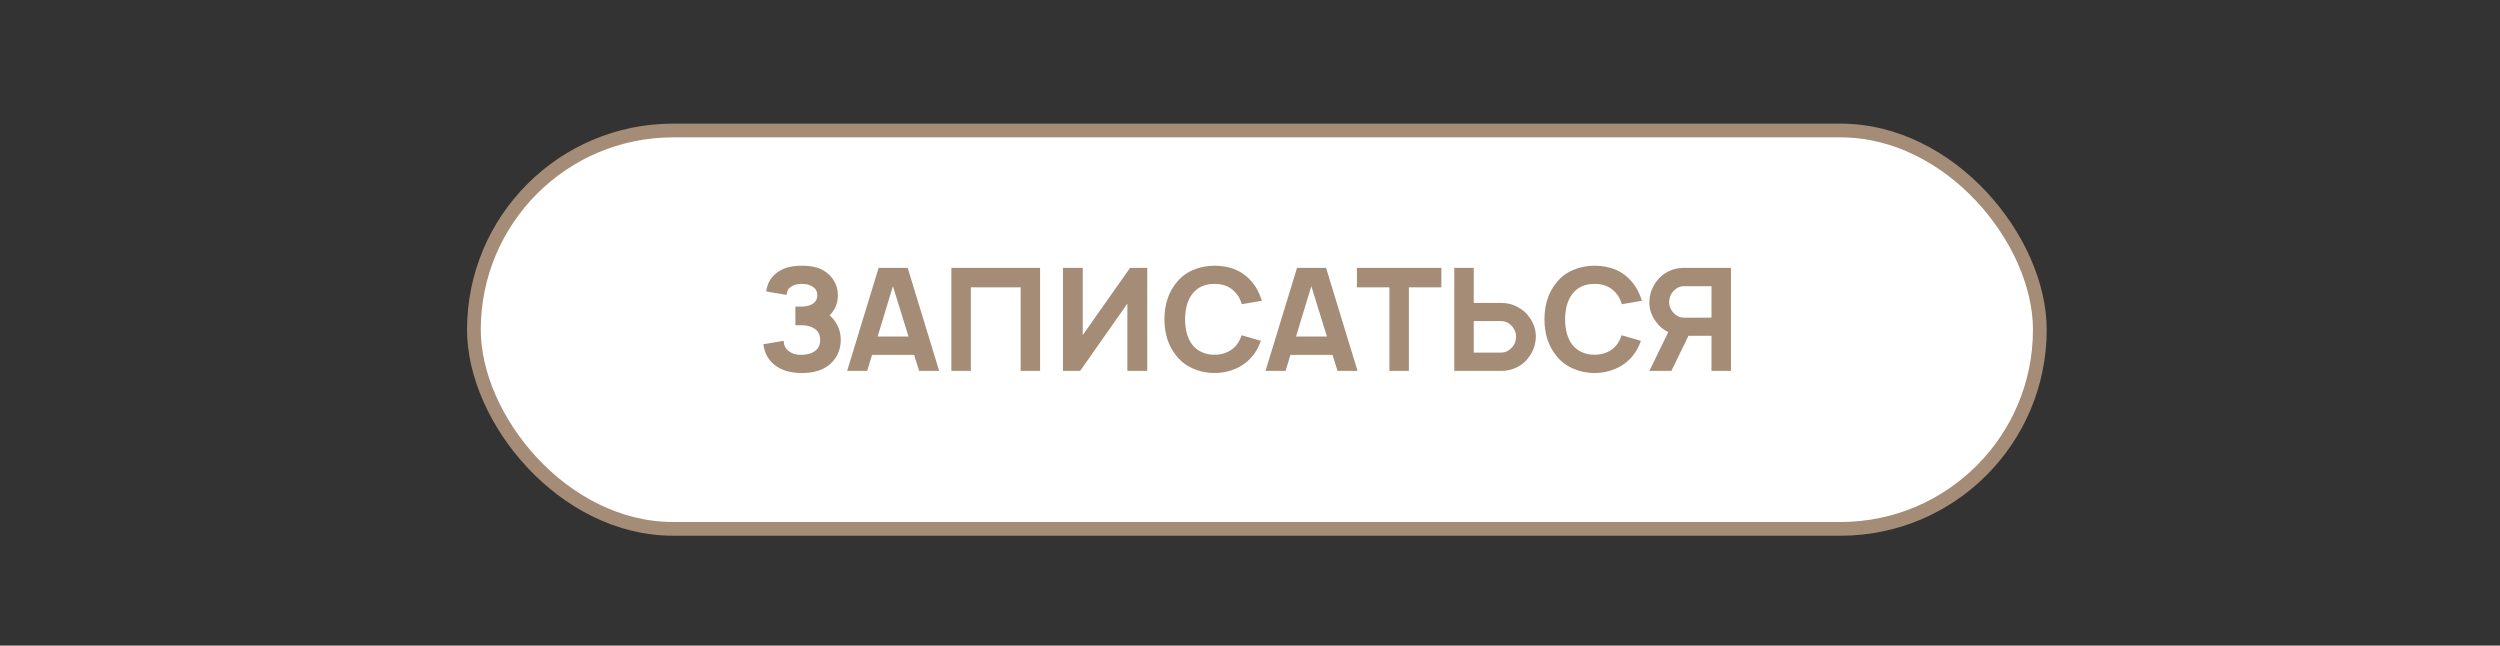
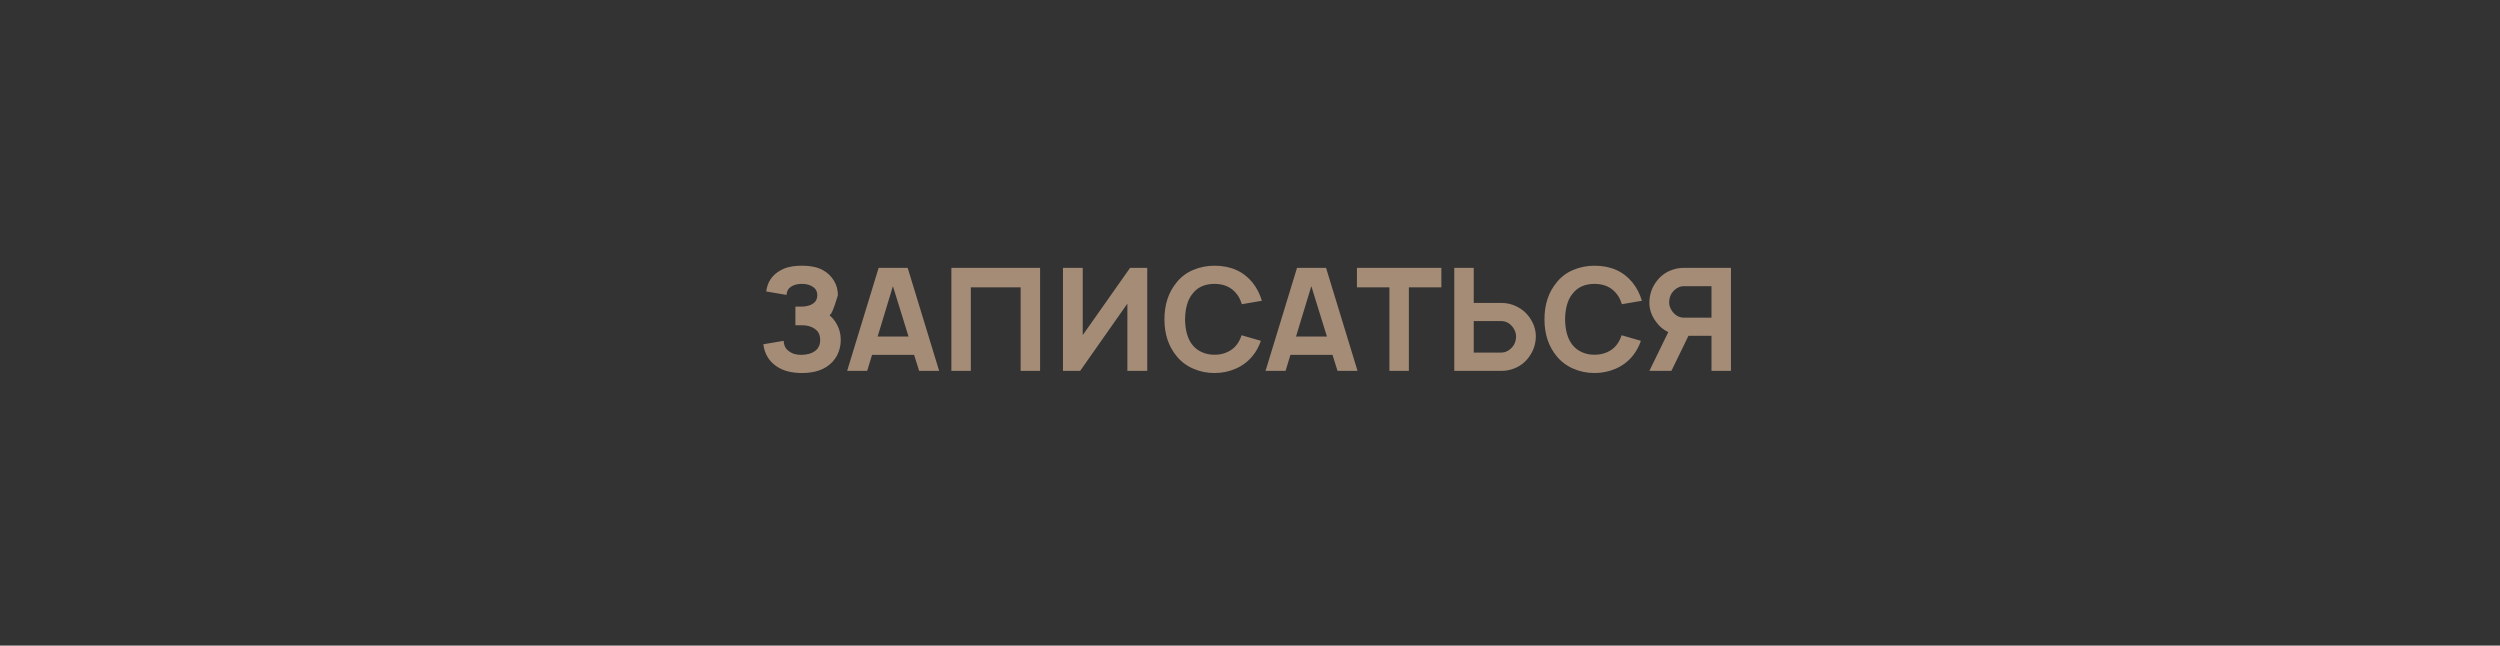
<svg xmlns="http://www.w3.org/2000/svg" width="182" height="47" viewBox="0 0 182 47" fill="none">
  <rect x="0" y="0" width="182" height="47" fill="#333333" stroke="none" />
-   <rect x="34.5" y="9.5" width="114" height="29" rx="14.5" fill="white" stroke="#A48C77" />
-   <path d="M55.78 21.219C55.864 20.538 56.207 20.028 56.812 19.688C57.2 19.458 57.721 19.344 58.374 19.344C59.034 19.344 59.558 19.458 59.947 19.688C60.273 19.875 60.53 20.128 60.718 20.448C60.905 20.76 60.999 21.108 60.999 21.49C60.999 21.878 60.909 22.226 60.728 22.531C60.645 22.677 60.534 22.819 60.395 22.958C60.624 23.146 60.812 23.385 60.957 23.677C61.124 23.99 61.207 24.347 61.207 24.75C61.207 25.153 61.117 25.528 60.937 25.875C60.756 26.215 60.499 26.493 60.166 26.708C59.7 27.007 59.103 27.156 58.374 27.156C57.652 27.156 57.058 27.007 56.593 26.708C56.002 26.333 55.662 25.785 55.572 25.062L57.051 24.812C57.065 25.146 57.19 25.396 57.426 25.562C57.683 25.757 57.999 25.847 58.374 25.833C58.784 25.819 59.1 25.729 59.322 25.562C59.579 25.382 59.707 25.111 59.707 24.75C59.707 24.382 59.579 24.115 59.322 23.948C59.079 23.767 58.763 23.677 58.374 23.677H57.905V22.323H58.374C58.721 22.309 58.985 22.24 59.166 22.115C59.388 21.976 59.499 21.767 59.499 21.49C59.499 21.219 59.388 21.014 59.166 20.875C58.964 20.736 58.7 20.667 58.374 20.667C58.048 20.667 57.784 20.736 57.582 20.875C57.381 21.007 57.273 21.205 57.259 21.469L55.78 21.219ZM66.912 27L66.547 25.833H63.485L63.13 27H61.672L63.964 19.5H66.079L68.37 27H66.912ZM63.891 24.5H66.141L65.005 20.833L63.891 24.5ZM75.718 19.5V27H74.302V20.917H70.677V27H69.26V19.5H75.718ZM82.27 19.5H83.52V27H82.073V22.104L78.635 27H77.385V19.5H78.823V24.396L82.27 19.5ZM90.386 24.406L91.792 24.812C91.646 25.236 91.441 25.608 91.177 25.927C90.844 26.33 90.434 26.635 89.948 26.844C89.469 27.052 88.959 27.156 88.417 27.156C87.861 27.156 87.341 27.049 86.855 26.833C86.368 26.618 85.969 26.316 85.657 25.927C85.066 25.212 84.771 24.319 84.771 23.25C84.771 22.167 85.066 21.271 85.657 20.562C85.976 20.16 86.375 19.858 86.855 19.656C87.341 19.448 87.861 19.344 88.417 19.344C89.591 19.344 90.511 19.75 91.177 20.562C91.483 20.944 91.712 21.389 91.865 21.896L90.407 22.146C90.309 21.84 90.191 21.601 90.052 21.427C89.671 20.92 89.125 20.667 88.417 20.667C87.695 20.667 87.15 20.92 86.782 21.427C86.455 21.844 86.285 22.451 86.271 23.25C86.285 24.042 86.455 24.649 86.782 25.073C86.962 25.316 87.198 25.503 87.49 25.635C87.782 25.767 88.091 25.83 88.417 25.823C88.743 25.83 89.052 25.767 89.344 25.635C89.636 25.503 89.872 25.316 90.052 25.073C90.198 24.872 90.309 24.649 90.386 24.406ZM97.371 27L97.006 25.833H93.944L93.59 27H92.131L94.423 19.5H96.537L98.829 27H97.371ZM94.35 24.5H96.6L95.465 20.833L94.35 24.5ZM104.931 19.5V20.917H102.566V27H101.149V20.917H98.785V19.5H104.931ZM111.309 23.052C111.649 23.51 111.816 24 111.809 24.521C111.795 25.069 111.628 25.559 111.309 25.99C111.003 26.42 110.587 26.719 110.059 26.885C109.809 26.962 109.555 27 109.299 27H105.871V19.5H107.288V22.052H109.299C109.701 22.052 110.08 22.142 110.434 22.323C110.795 22.503 111.087 22.747 111.309 23.052ZM110.371 24.521C110.378 24.285 110.302 24.056 110.142 23.833C109.913 23.528 109.628 23.375 109.288 23.375H107.288V25.667H109.288C109.594 25.667 109.864 25.531 110.101 25.26C110.267 25.073 110.358 24.826 110.371 24.521ZM118.052 24.406L119.458 24.812C119.312 25.236 119.107 25.608 118.843 25.927C118.51 26.33 118.1 26.635 117.614 26.844C117.135 27.052 116.625 27.156 116.083 27.156C115.527 27.156 115.007 27.049 114.521 26.833C114.034 26.618 113.635 26.316 113.323 25.927C112.732 25.212 112.437 24.319 112.437 23.25C112.437 22.167 112.732 21.271 113.323 20.562C113.642 20.16 114.041 19.858 114.521 19.656C115.007 19.448 115.527 19.344 116.083 19.344C117.257 19.344 118.177 19.75 118.843 20.562C119.149 20.944 119.378 21.389 119.531 21.896L118.073 22.146C117.975 21.84 117.857 21.601 117.718 21.427C117.336 20.92 116.791 20.667 116.083 20.667C115.361 20.667 114.816 20.92 114.448 21.427C114.121 21.844 113.951 22.451 113.937 23.25C113.951 24.042 114.121 24.649 114.448 25.073C114.628 25.316 114.864 25.503 115.156 25.635C115.448 25.767 115.757 25.83 116.083 25.823C116.409 25.83 116.718 25.767 117.01 25.635C117.302 25.503 117.538 25.316 117.718 25.073C117.864 24.872 117.975 24.649 118.052 24.406ZM126.013 19.5V27H124.596V24.448H122.919L121.679 27H120.075L121.45 24.177C121.096 24.01 120.804 23.767 120.575 23.448C120.228 22.99 120.061 22.5 120.075 21.979C120.089 21.431 120.256 20.941 120.575 20.51C120.881 20.08 121.297 19.781 121.825 19.615C122.075 19.538 122.329 19.5 122.586 19.5H126.013ZM124.596 23.125V20.833H122.596C122.29 20.833 122.02 20.969 121.784 21.24C121.617 21.427 121.527 21.674 121.513 21.979C121.506 22.215 121.582 22.444 121.742 22.667C121.971 22.972 122.256 23.125 122.596 23.125H124.596Z" fill="#A48C77" />
+   <path d="M55.78 21.219C55.864 20.538 56.207 20.028 56.812 19.688C57.2 19.458 57.721 19.344 58.374 19.344C59.034 19.344 59.558 19.458 59.947 19.688C60.273 19.875 60.53 20.128 60.718 20.448C60.905 20.76 60.999 21.108 60.999 21.49C60.645 22.677 60.534 22.819 60.395 22.958C60.624 23.146 60.812 23.385 60.957 23.677C61.124 23.99 61.207 24.347 61.207 24.75C61.207 25.153 61.117 25.528 60.937 25.875C60.756 26.215 60.499 26.493 60.166 26.708C59.7 27.007 59.103 27.156 58.374 27.156C57.652 27.156 57.058 27.007 56.593 26.708C56.002 26.333 55.662 25.785 55.572 25.062L57.051 24.812C57.065 25.146 57.19 25.396 57.426 25.562C57.683 25.757 57.999 25.847 58.374 25.833C58.784 25.819 59.1 25.729 59.322 25.562C59.579 25.382 59.707 25.111 59.707 24.75C59.707 24.382 59.579 24.115 59.322 23.948C59.079 23.767 58.763 23.677 58.374 23.677H57.905V22.323H58.374C58.721 22.309 58.985 22.24 59.166 22.115C59.388 21.976 59.499 21.767 59.499 21.49C59.499 21.219 59.388 21.014 59.166 20.875C58.964 20.736 58.7 20.667 58.374 20.667C58.048 20.667 57.784 20.736 57.582 20.875C57.381 21.007 57.273 21.205 57.259 21.469L55.78 21.219ZM66.912 27L66.547 25.833H63.485L63.13 27H61.672L63.964 19.5H66.079L68.37 27H66.912ZM63.891 24.5H66.141L65.005 20.833L63.891 24.5ZM75.718 19.5V27H74.302V20.917H70.677V27H69.26V19.5H75.718ZM82.27 19.5H83.52V27H82.073V22.104L78.635 27H77.385V19.5H78.823V24.396L82.27 19.5ZM90.386 24.406L91.792 24.812C91.646 25.236 91.441 25.608 91.177 25.927C90.844 26.33 90.434 26.635 89.948 26.844C89.469 27.052 88.959 27.156 88.417 27.156C87.861 27.156 87.341 27.049 86.855 26.833C86.368 26.618 85.969 26.316 85.657 25.927C85.066 25.212 84.771 24.319 84.771 23.25C84.771 22.167 85.066 21.271 85.657 20.562C85.976 20.16 86.375 19.858 86.855 19.656C87.341 19.448 87.861 19.344 88.417 19.344C89.591 19.344 90.511 19.75 91.177 20.562C91.483 20.944 91.712 21.389 91.865 21.896L90.407 22.146C90.309 21.84 90.191 21.601 90.052 21.427C89.671 20.92 89.125 20.667 88.417 20.667C87.695 20.667 87.15 20.92 86.782 21.427C86.455 21.844 86.285 22.451 86.271 23.25C86.285 24.042 86.455 24.649 86.782 25.073C86.962 25.316 87.198 25.503 87.49 25.635C87.782 25.767 88.091 25.83 88.417 25.823C88.743 25.83 89.052 25.767 89.344 25.635C89.636 25.503 89.872 25.316 90.052 25.073C90.198 24.872 90.309 24.649 90.386 24.406ZM97.371 27L97.006 25.833H93.944L93.59 27H92.131L94.423 19.5H96.537L98.829 27H97.371ZM94.35 24.5H96.6L95.465 20.833L94.35 24.5ZM104.931 19.5V20.917H102.566V27H101.149V20.917H98.785V19.5H104.931ZM111.309 23.052C111.649 23.51 111.816 24 111.809 24.521C111.795 25.069 111.628 25.559 111.309 25.99C111.003 26.42 110.587 26.719 110.059 26.885C109.809 26.962 109.555 27 109.299 27H105.871V19.5H107.288V22.052H109.299C109.701 22.052 110.08 22.142 110.434 22.323C110.795 22.503 111.087 22.747 111.309 23.052ZM110.371 24.521C110.378 24.285 110.302 24.056 110.142 23.833C109.913 23.528 109.628 23.375 109.288 23.375H107.288V25.667H109.288C109.594 25.667 109.864 25.531 110.101 25.26C110.267 25.073 110.358 24.826 110.371 24.521ZM118.052 24.406L119.458 24.812C119.312 25.236 119.107 25.608 118.843 25.927C118.51 26.33 118.1 26.635 117.614 26.844C117.135 27.052 116.625 27.156 116.083 27.156C115.527 27.156 115.007 27.049 114.521 26.833C114.034 26.618 113.635 26.316 113.323 25.927C112.732 25.212 112.437 24.319 112.437 23.25C112.437 22.167 112.732 21.271 113.323 20.562C113.642 20.16 114.041 19.858 114.521 19.656C115.007 19.448 115.527 19.344 116.083 19.344C117.257 19.344 118.177 19.75 118.843 20.562C119.149 20.944 119.378 21.389 119.531 21.896L118.073 22.146C117.975 21.84 117.857 21.601 117.718 21.427C117.336 20.92 116.791 20.667 116.083 20.667C115.361 20.667 114.816 20.92 114.448 21.427C114.121 21.844 113.951 22.451 113.937 23.25C113.951 24.042 114.121 24.649 114.448 25.073C114.628 25.316 114.864 25.503 115.156 25.635C115.448 25.767 115.757 25.83 116.083 25.823C116.409 25.83 116.718 25.767 117.01 25.635C117.302 25.503 117.538 25.316 117.718 25.073C117.864 24.872 117.975 24.649 118.052 24.406ZM126.013 19.5V27H124.596V24.448H122.919L121.679 27H120.075L121.45 24.177C121.096 24.01 120.804 23.767 120.575 23.448C120.228 22.99 120.061 22.5 120.075 21.979C120.089 21.431 120.256 20.941 120.575 20.51C120.881 20.08 121.297 19.781 121.825 19.615C122.075 19.538 122.329 19.5 122.586 19.5H126.013ZM124.596 23.125V20.833H122.596C122.29 20.833 122.02 20.969 121.784 21.24C121.617 21.427 121.527 21.674 121.513 21.979C121.506 22.215 121.582 22.444 121.742 22.667C121.971 22.972 122.256 23.125 122.596 23.125H124.596Z" fill="#A48C77" />
</svg>